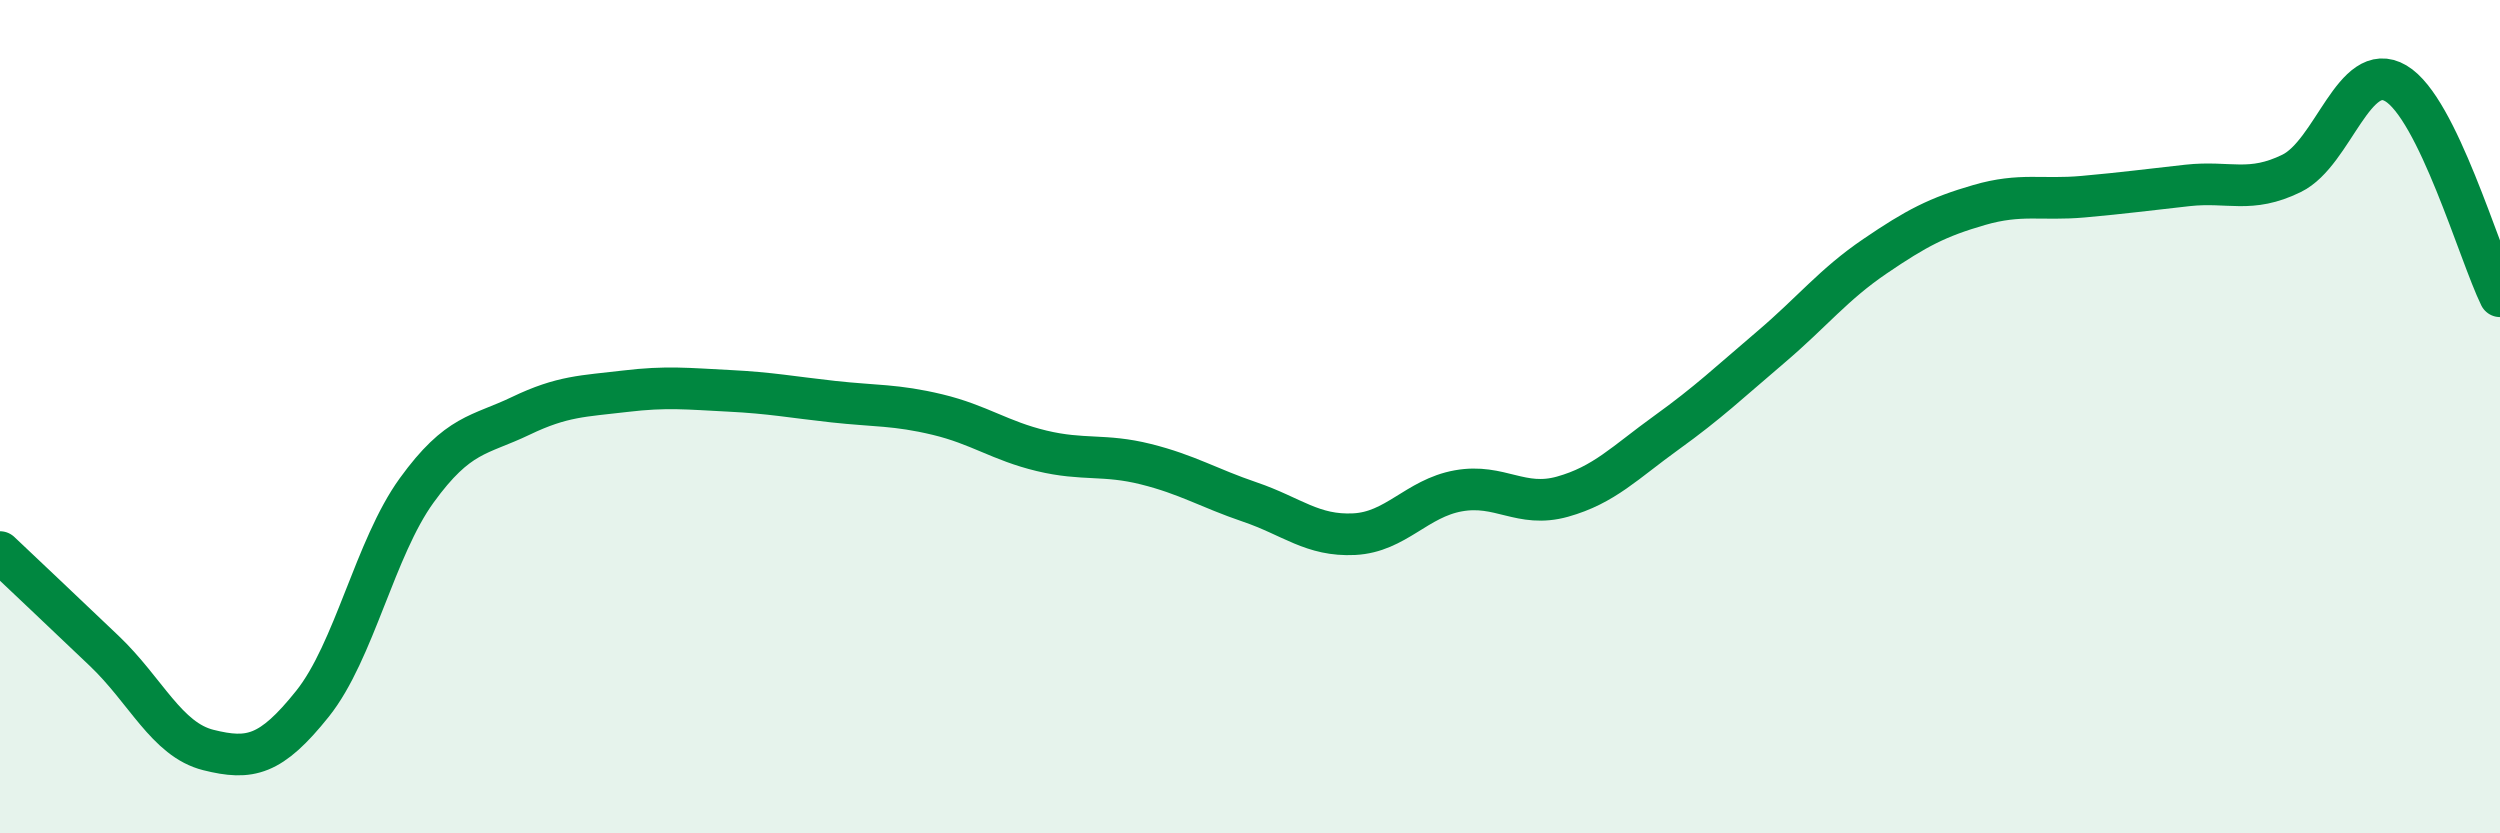
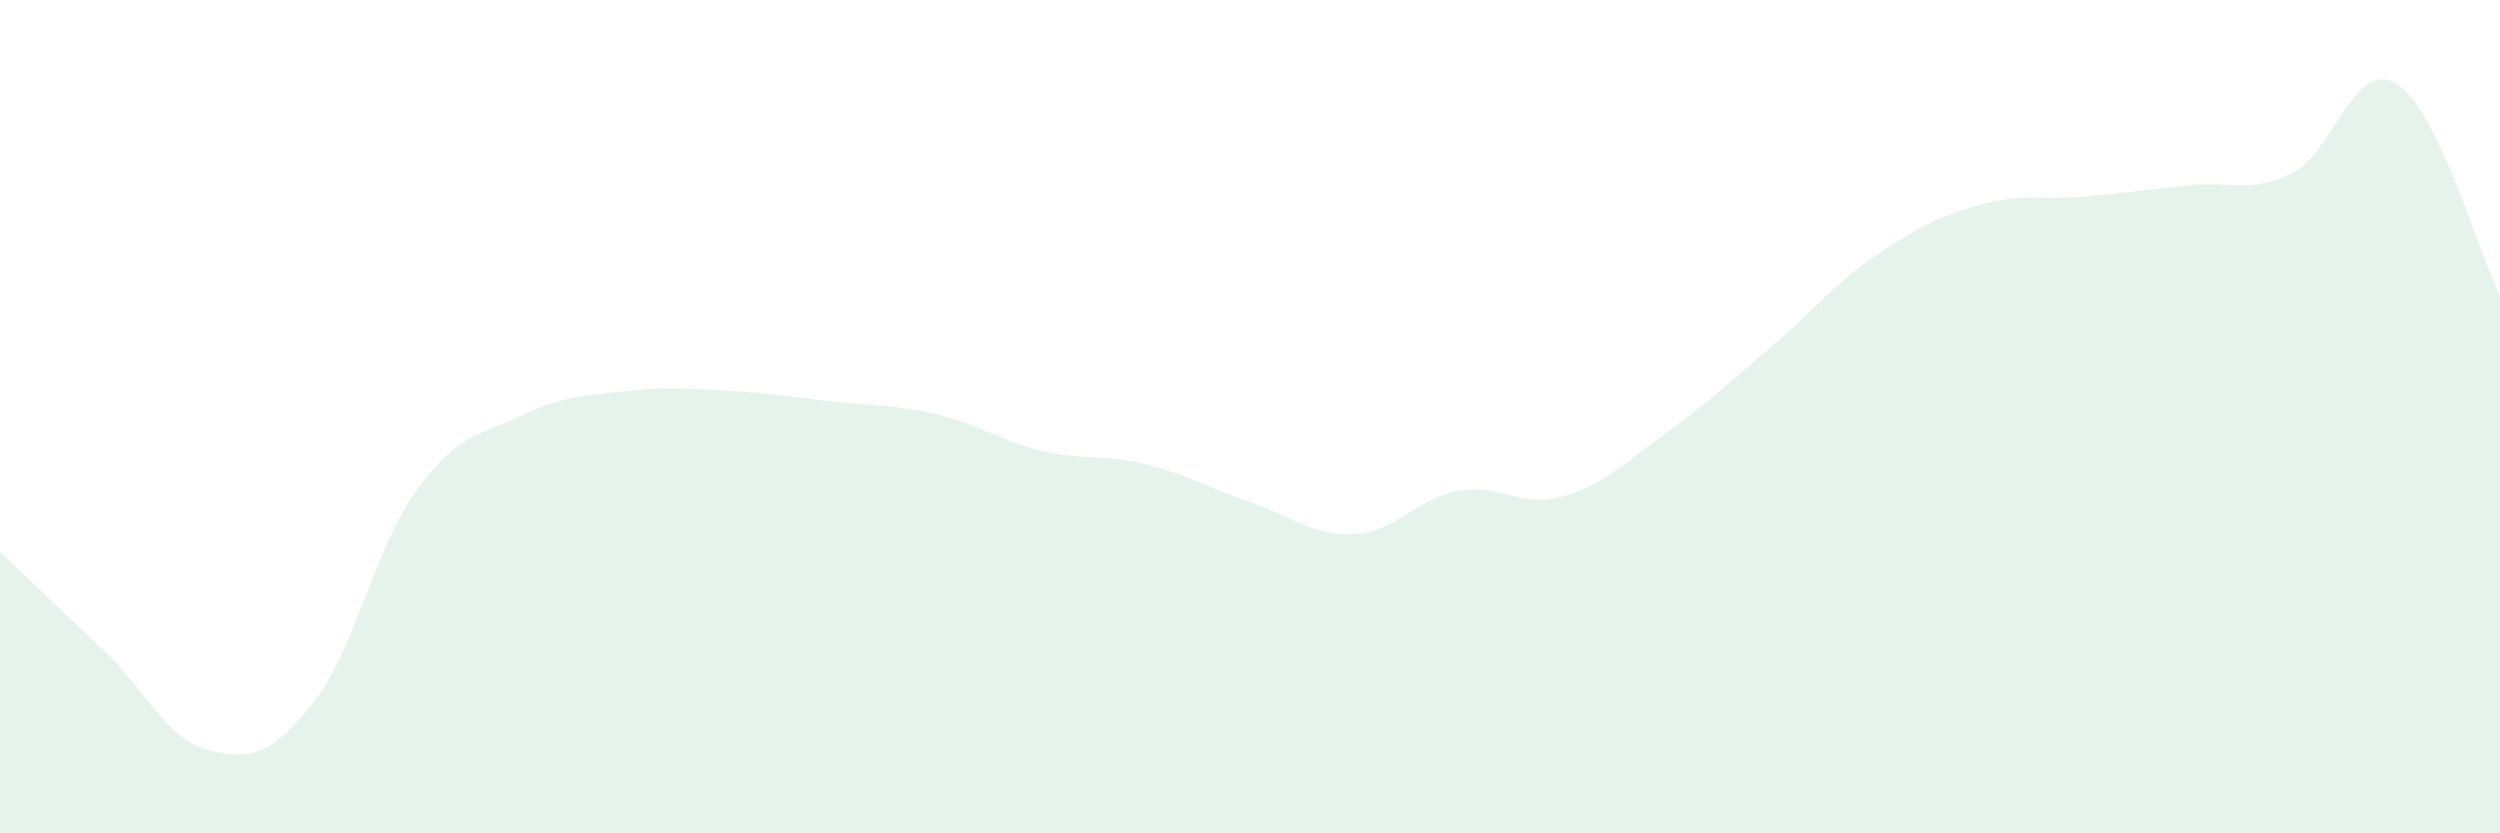
<svg xmlns="http://www.w3.org/2000/svg" width="60" height="20" viewBox="0 0 60 20">
  <path d="M 0,13.25 C 0.5,13.72 1.5,14.67 2.5,15.62 C 3.5,16.57 4,17.75 5,18 C 6,18.25 6.5,18.14 7.5,16.89 C 8.5,15.64 9,13.15 10,11.77 C 11,10.39 11.5,10.46 12.5,9.98 C 13.5,9.5 14,9.51 15,9.39 C 16,9.27 16.5,9.33 17.5,9.38 C 18.5,9.43 19,9.53 20,9.64 C 21,9.75 21.5,9.71 22.5,9.95 C 23.5,10.19 24,10.58 25,10.82 C 26,11.06 26.5,10.89 27.5,11.14 C 28.5,11.39 29,11.71 30,12.05 C 31,12.39 31.5,12.87 32.5,12.82 C 33.5,12.77 34,11.96 35,11.78 C 36,11.6 36.5,12.2 37.5,11.92 C 38.5,11.64 39,11.1 40,10.38 C 41,9.66 41.5,9.18 42.5,8.33 C 43.5,7.48 44,6.83 45,6.15 C 46,5.47 46.5,5.21 47.5,4.92 C 48.5,4.63 49,4.81 50,4.72 C 51,4.63 51.5,4.56 52.5,4.45 C 53.5,4.34 54,4.65 55,4.16 C 56,3.67 56.5,1.41 57.5,2 C 58.5,2.59 59.5,6.09 60,7.11L60 20L0 20Z" fill="#008740" opacity="0.1" stroke-linecap="round" stroke-linejoin="round" />
-   <path d="M 0,13.25 C 0.5,13.72 1.5,14.67 2.5,15.62 C 3.5,16.57 4,17.75 5,18 C 6,18.25 6.5,18.14 7.5,16.89 C 8.5,15.64 9,13.15 10,11.77 C 11,10.39 11.5,10.46 12.5,9.98 C 13.5,9.5 14,9.51 15,9.39 C 16,9.27 16.5,9.33 17.5,9.38 C 18.5,9.43 19,9.53 20,9.64 C 21,9.75 21.5,9.71 22.5,9.95 C 23.5,10.19 24,10.58 25,10.82 C 26,11.06 26.5,10.89 27.5,11.14 C 28.5,11.39 29,11.71 30,12.05 C 31,12.39 31.5,12.87 32.5,12.82 C 33.5,12.77 34,11.96 35,11.78 C 36,11.6 36.5,12.2 37.5,11.92 C 38.5,11.64 39,11.1 40,10.38 C 41,9.66 41.5,9.18 42.5,8.33 C 43.5,7.48 44,6.83 45,6.15 C 46,5.47 46.5,5.21 47.5,4.92 C 48.5,4.63 49,4.81 50,4.72 C 51,4.63 51.5,4.56 52.5,4.45 C 53.5,4.34 54,4.65 55,4.16 C 56,3.67 56.5,1.41 57.5,2 C 58.5,2.59 59.5,6.09 60,7.11" stroke="#008740" stroke-width="1" fill="none" stroke-linecap="round" stroke-linejoin="round" />
</svg>